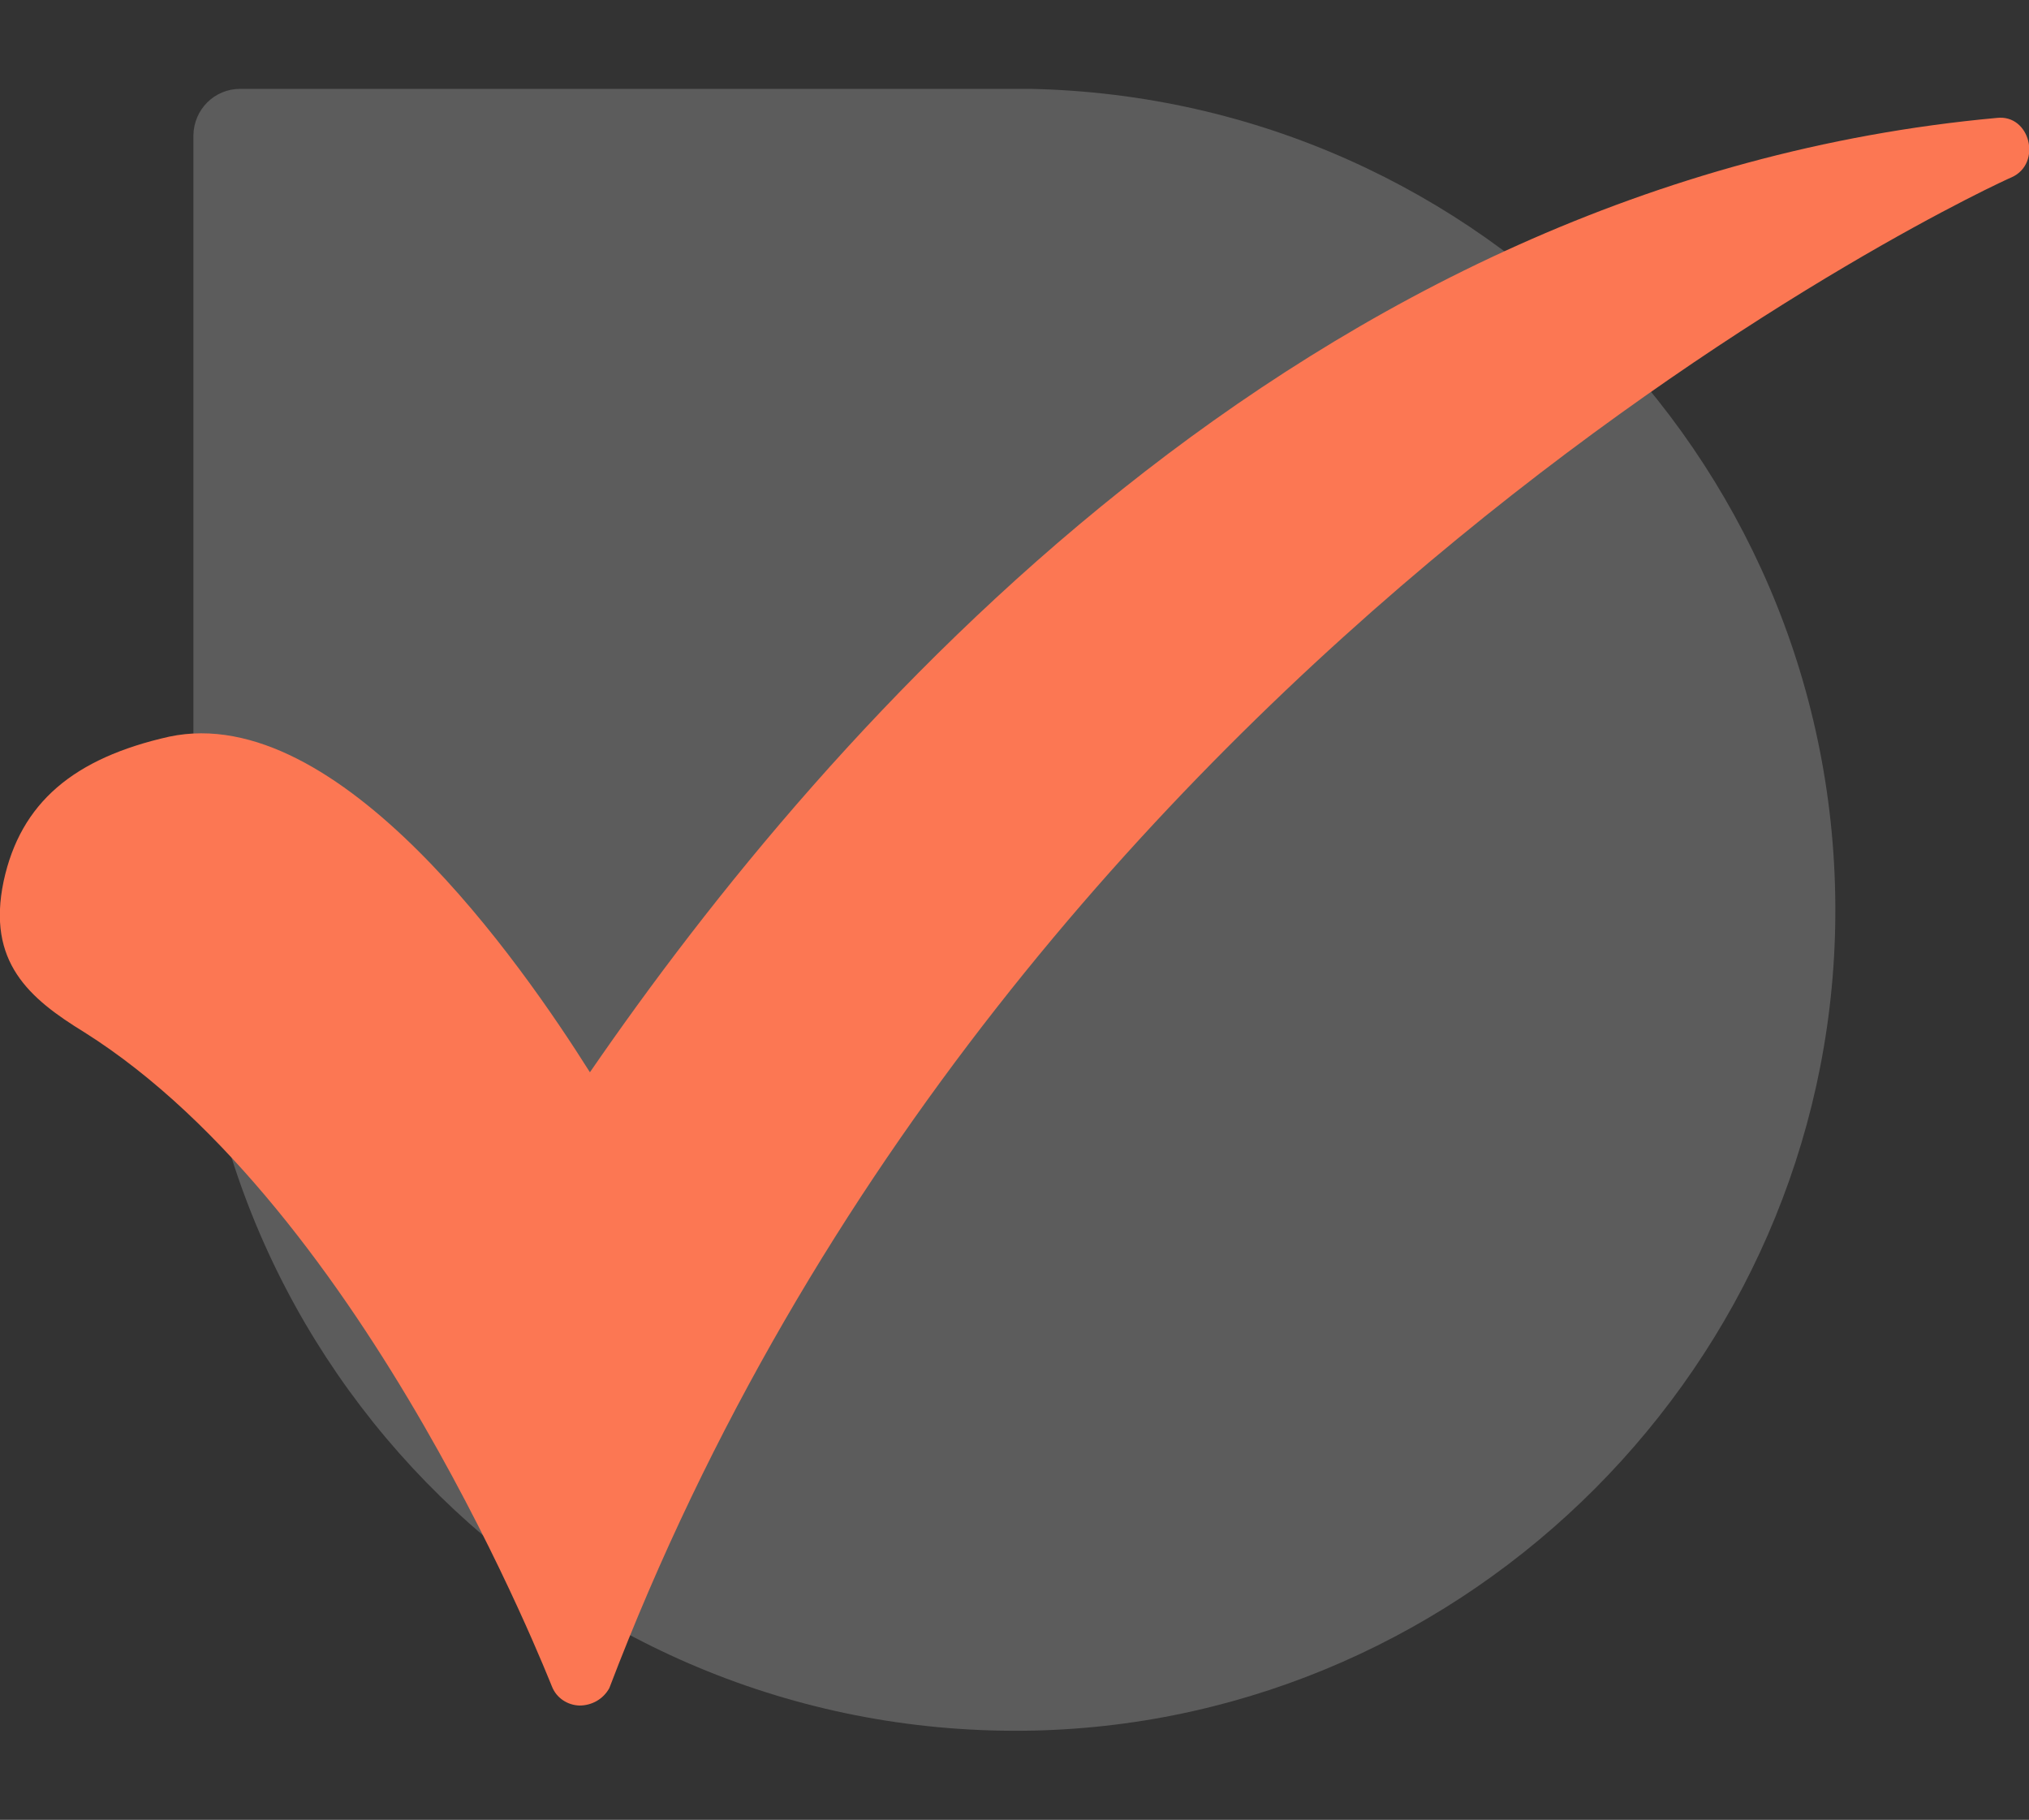
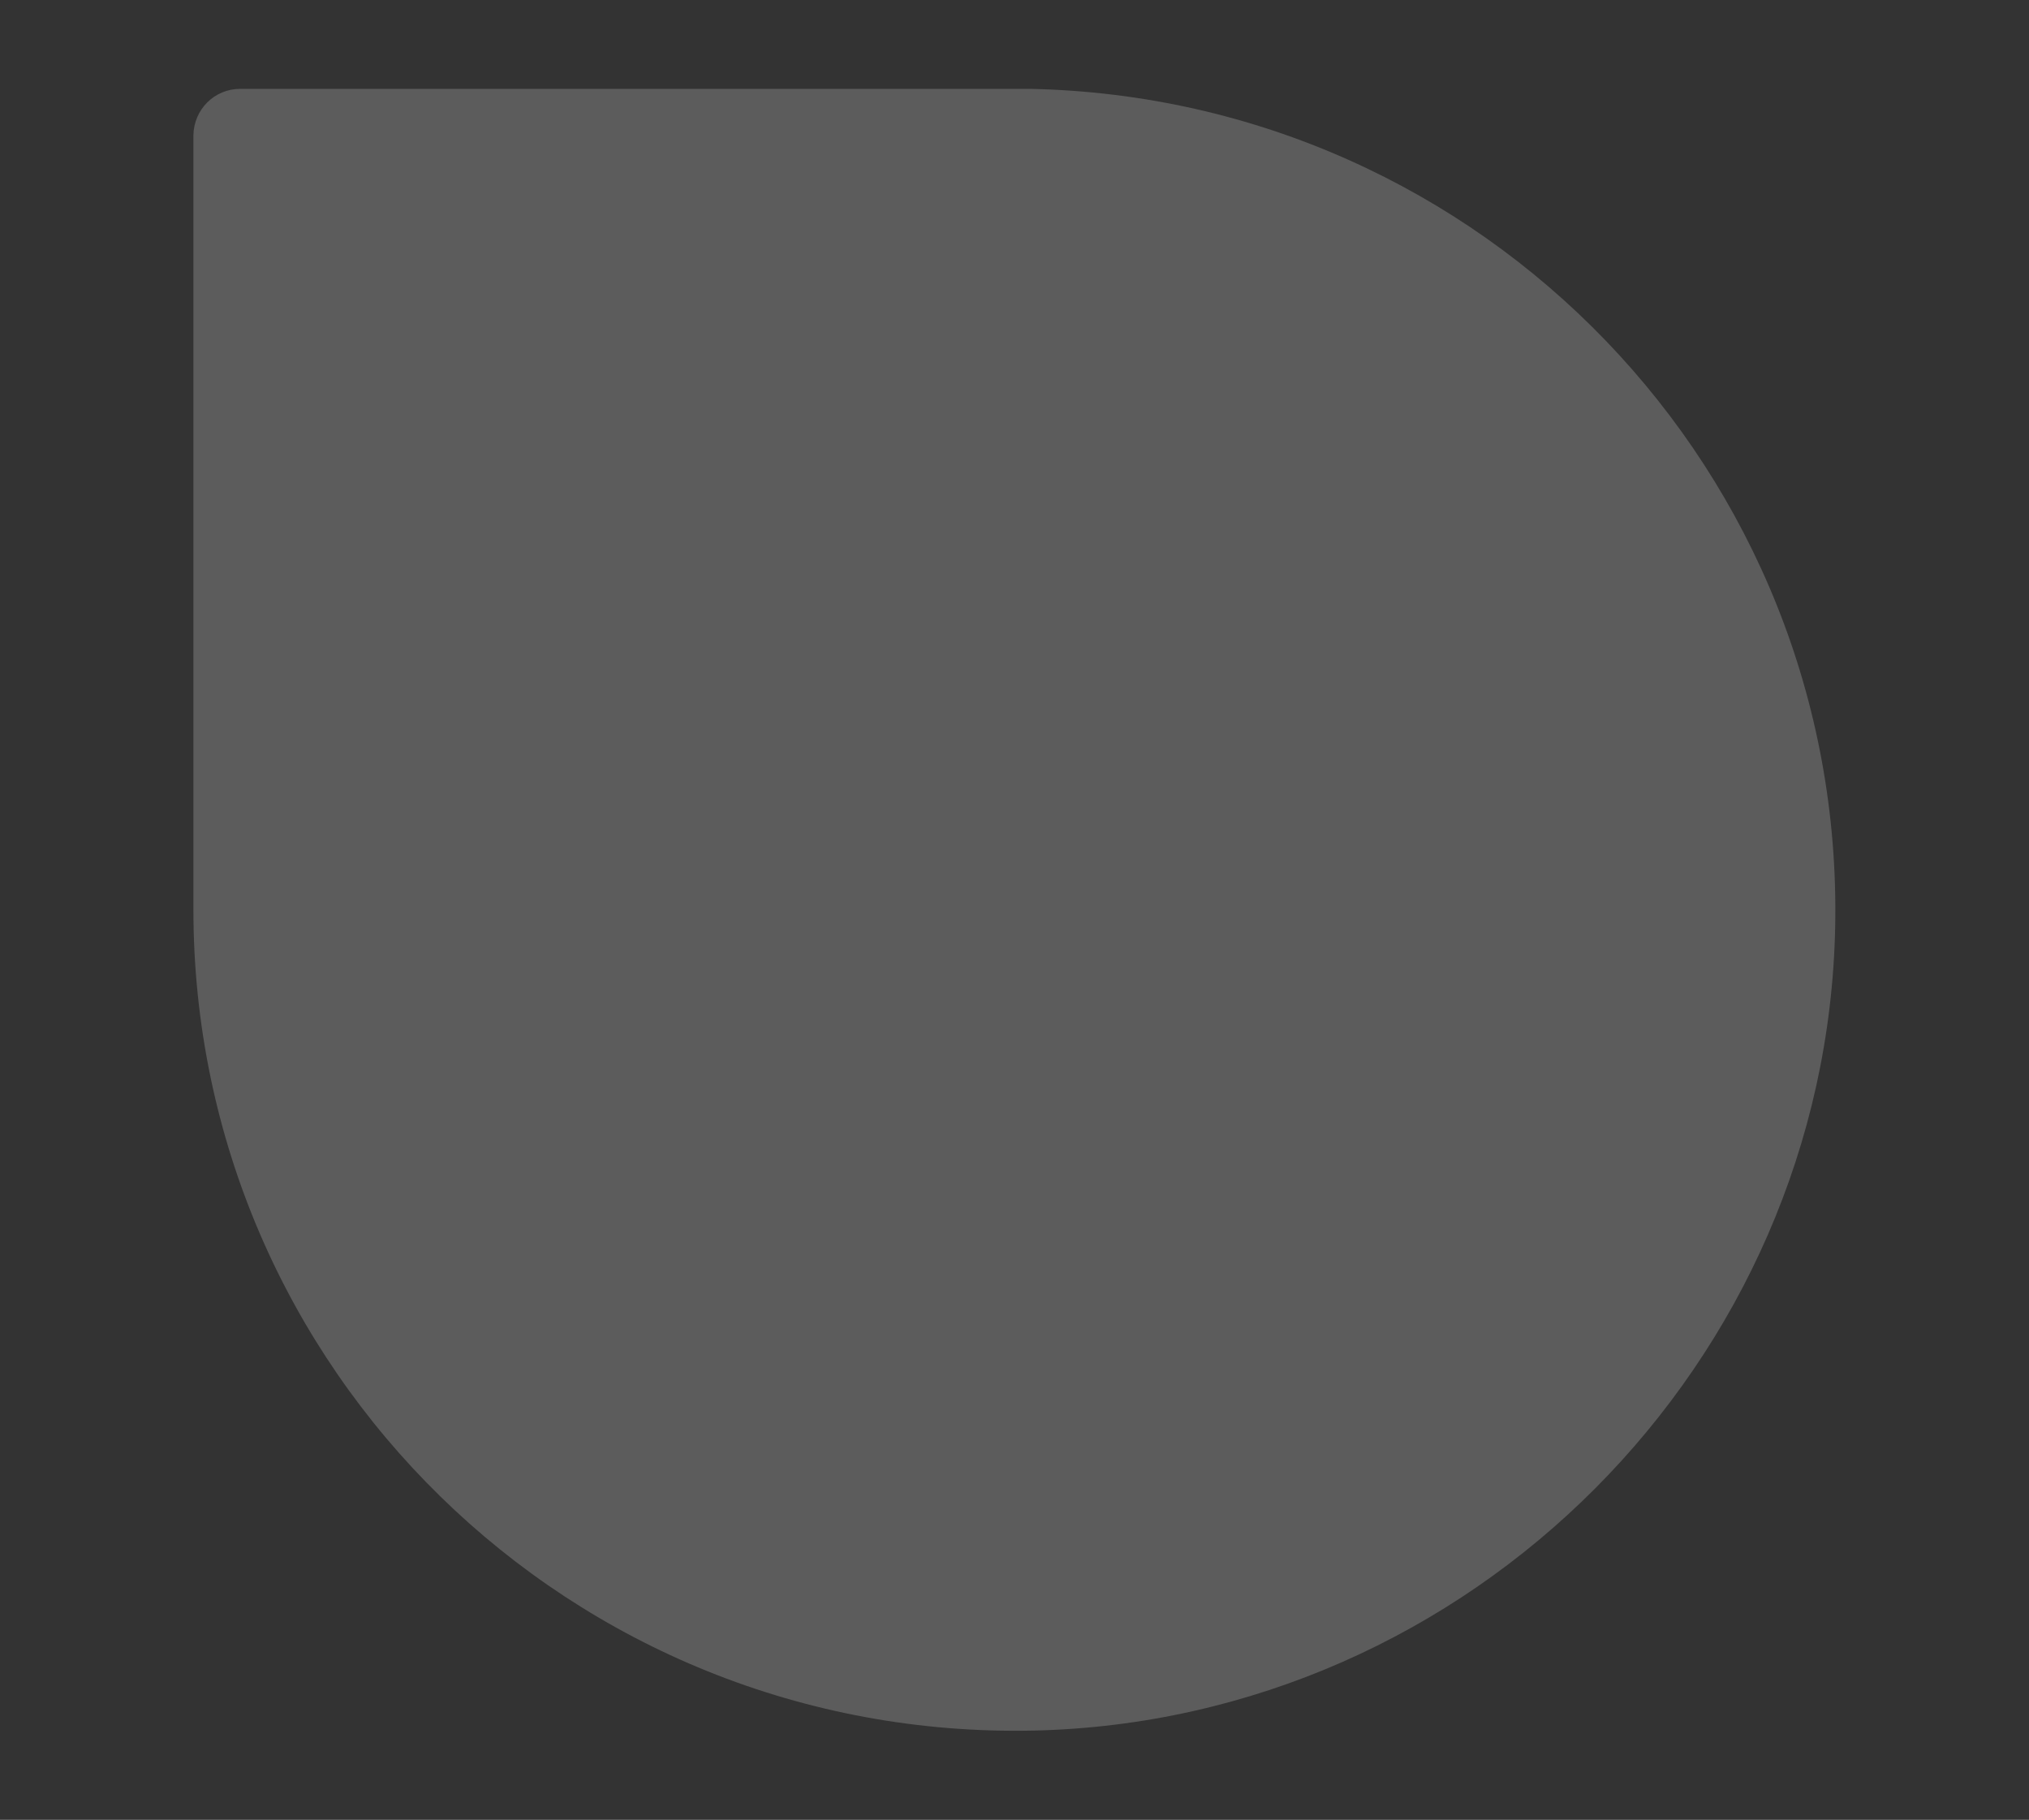
<svg xmlns="http://www.w3.org/2000/svg" version="1.1" id="Livello_1" x="0px" y="0px" viewBox="0 0 502.5 450.6" style="enable-background:new 0 0 502.5 450.6;" xml:space="preserve">
  <rect x="0" y="0" width="502.5" height="450.6" fill="#333333" stroke="none" />
  <style type="text/css">
	.st0{opacity:0.2;fill:#FFFFFF;enable-background:new    ;}
	.st1{fill-rule:evenodd;clip-rule:evenodd;fill:#FC7753;}
</style>
  <title>Risorsa 1@3xww</title>
  <g>
    <g id="icons">
      <path id="icon" class="st0" d="M47.9,33.5v191.7c0,113.9,93.6,205.8,208.2,203.3c108.1-2.5,196.3-91,198.4-199.1    C456.7,117,367.4,24.3,255.1,22c-1.3,0-2.5,0-3.8,0H59.5C53.1,22,48,27.1,47.9,33.5z" />
-       <path id="_553427992" class="st1" d="M143.5,422.3c-3-0.1-5.7-1.9-6.8-4.7c-0.5-1-45.8-117.9-115.8-162    c-13.7-8.4-24.2-17.4-20-37.4c4.2-19.5,17.4-30.5,41-35.8c42.1-8.9,87.3,56.3,104.2,83.1c59-85.8,176.8-220.6,348.4-236.3    c8.3-1,11.3,11.3,3.7,14.7c-2.6,1-247.8,113.1-347.3,374.1C149.4,420.7,146.6,422.3,143.5,422.3z" />
    </g>
  </g>
</svg>